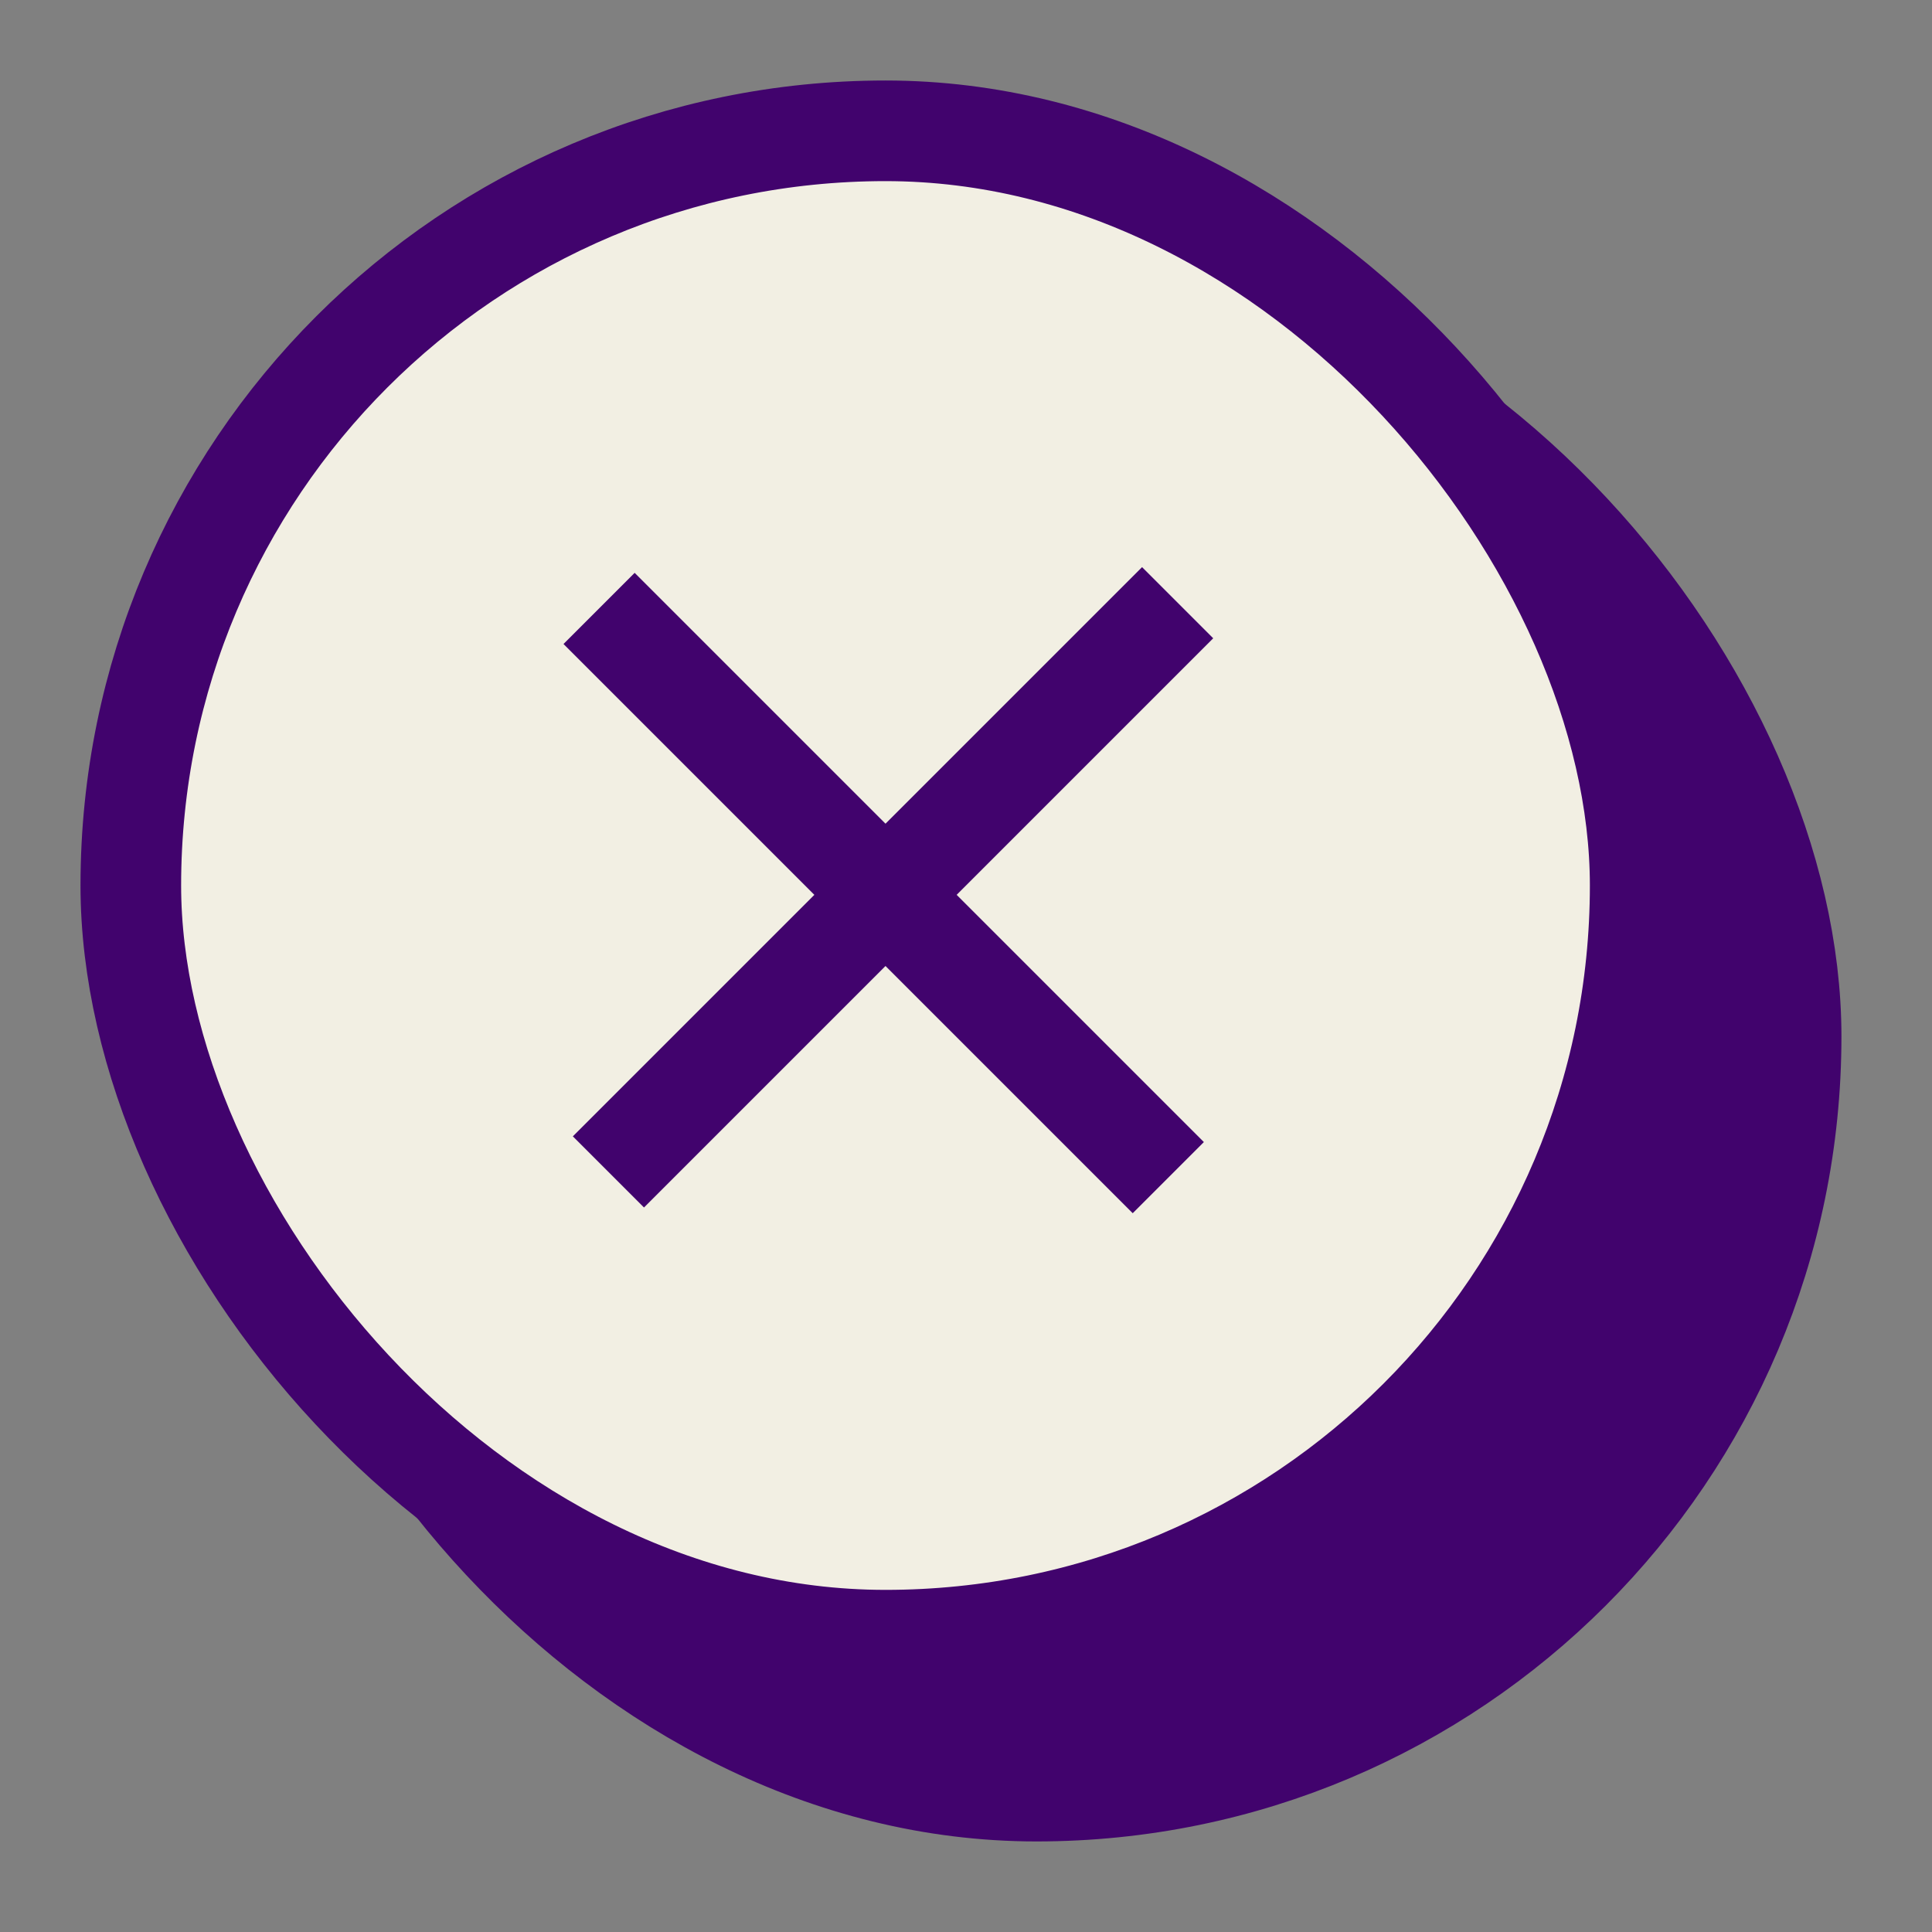
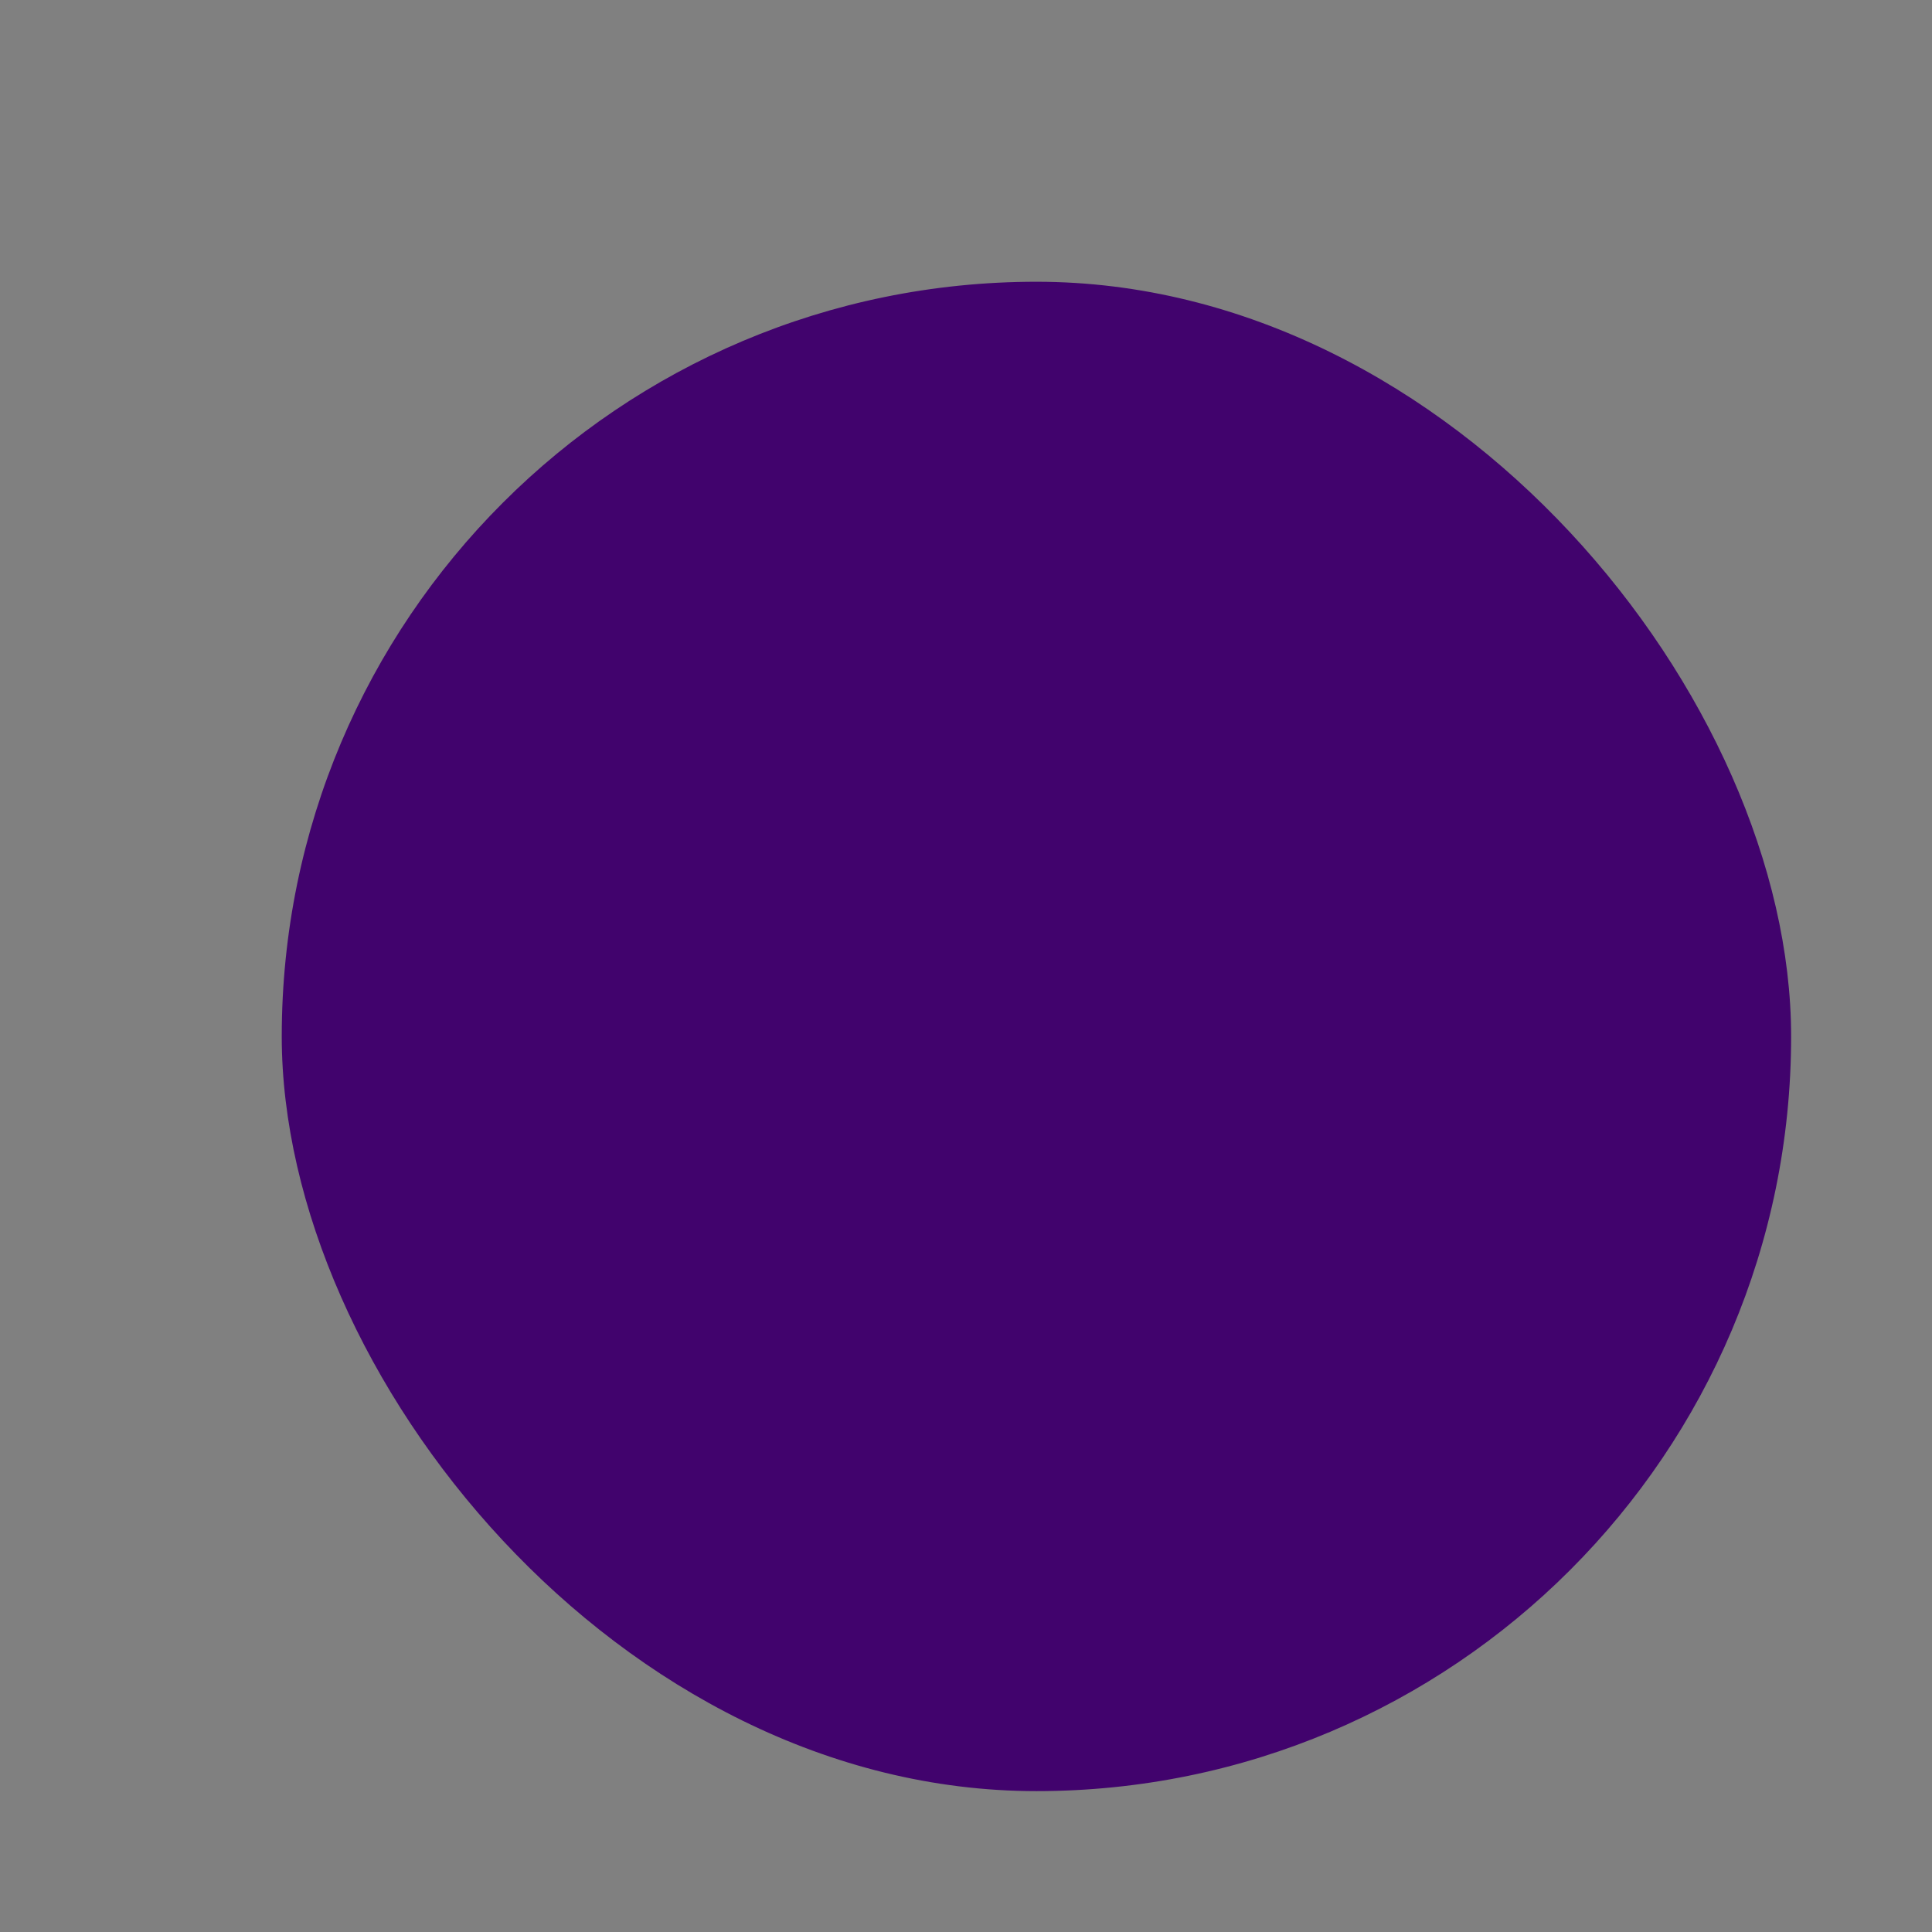
<svg xmlns="http://www.w3.org/2000/svg" width="48" height="48" viewBox="0 0 48 48" fill="none">
  <rect x="0" y="0" width="48" height="48" fill="#808080" stroke="none" />
  <rect x="7" y="7" width="37.5" height="37.5" rx="18.75" fill="#41036D" />
-   <rect x="7" y="7" width="37.5" height="37.5" rx="18.75" stroke="#41036D" stroke-width="2.5" />
-   <line x1="18.634" y1="18.866" x2="32.776" y2="33.008" stroke="#41036D" stroke-width="2.5" />
  <line x1="18.866" y1="32.866" x2="33.008" y2="18.724" stroke="#41036D" stroke-width="2.5" />
-   <rect x="3.25" y="3.25" width="37.5" height="37.5" rx="18.75" fill="#F2EFE3" />
-   <rect x="3.25" y="3.25" width="37.5" height="37.5" rx="18.75" stroke="#41036D" stroke-width="2.5" />
  <line x1="14.884" y1="15.116" x2="29.026" y2="29.258" stroke="#41036D" stroke-width="2.5" />
  <line x1="15.116" y1="29.116" x2="29.258" y2="14.974" stroke="#41036D" stroke-width="2.5" />
</svg>